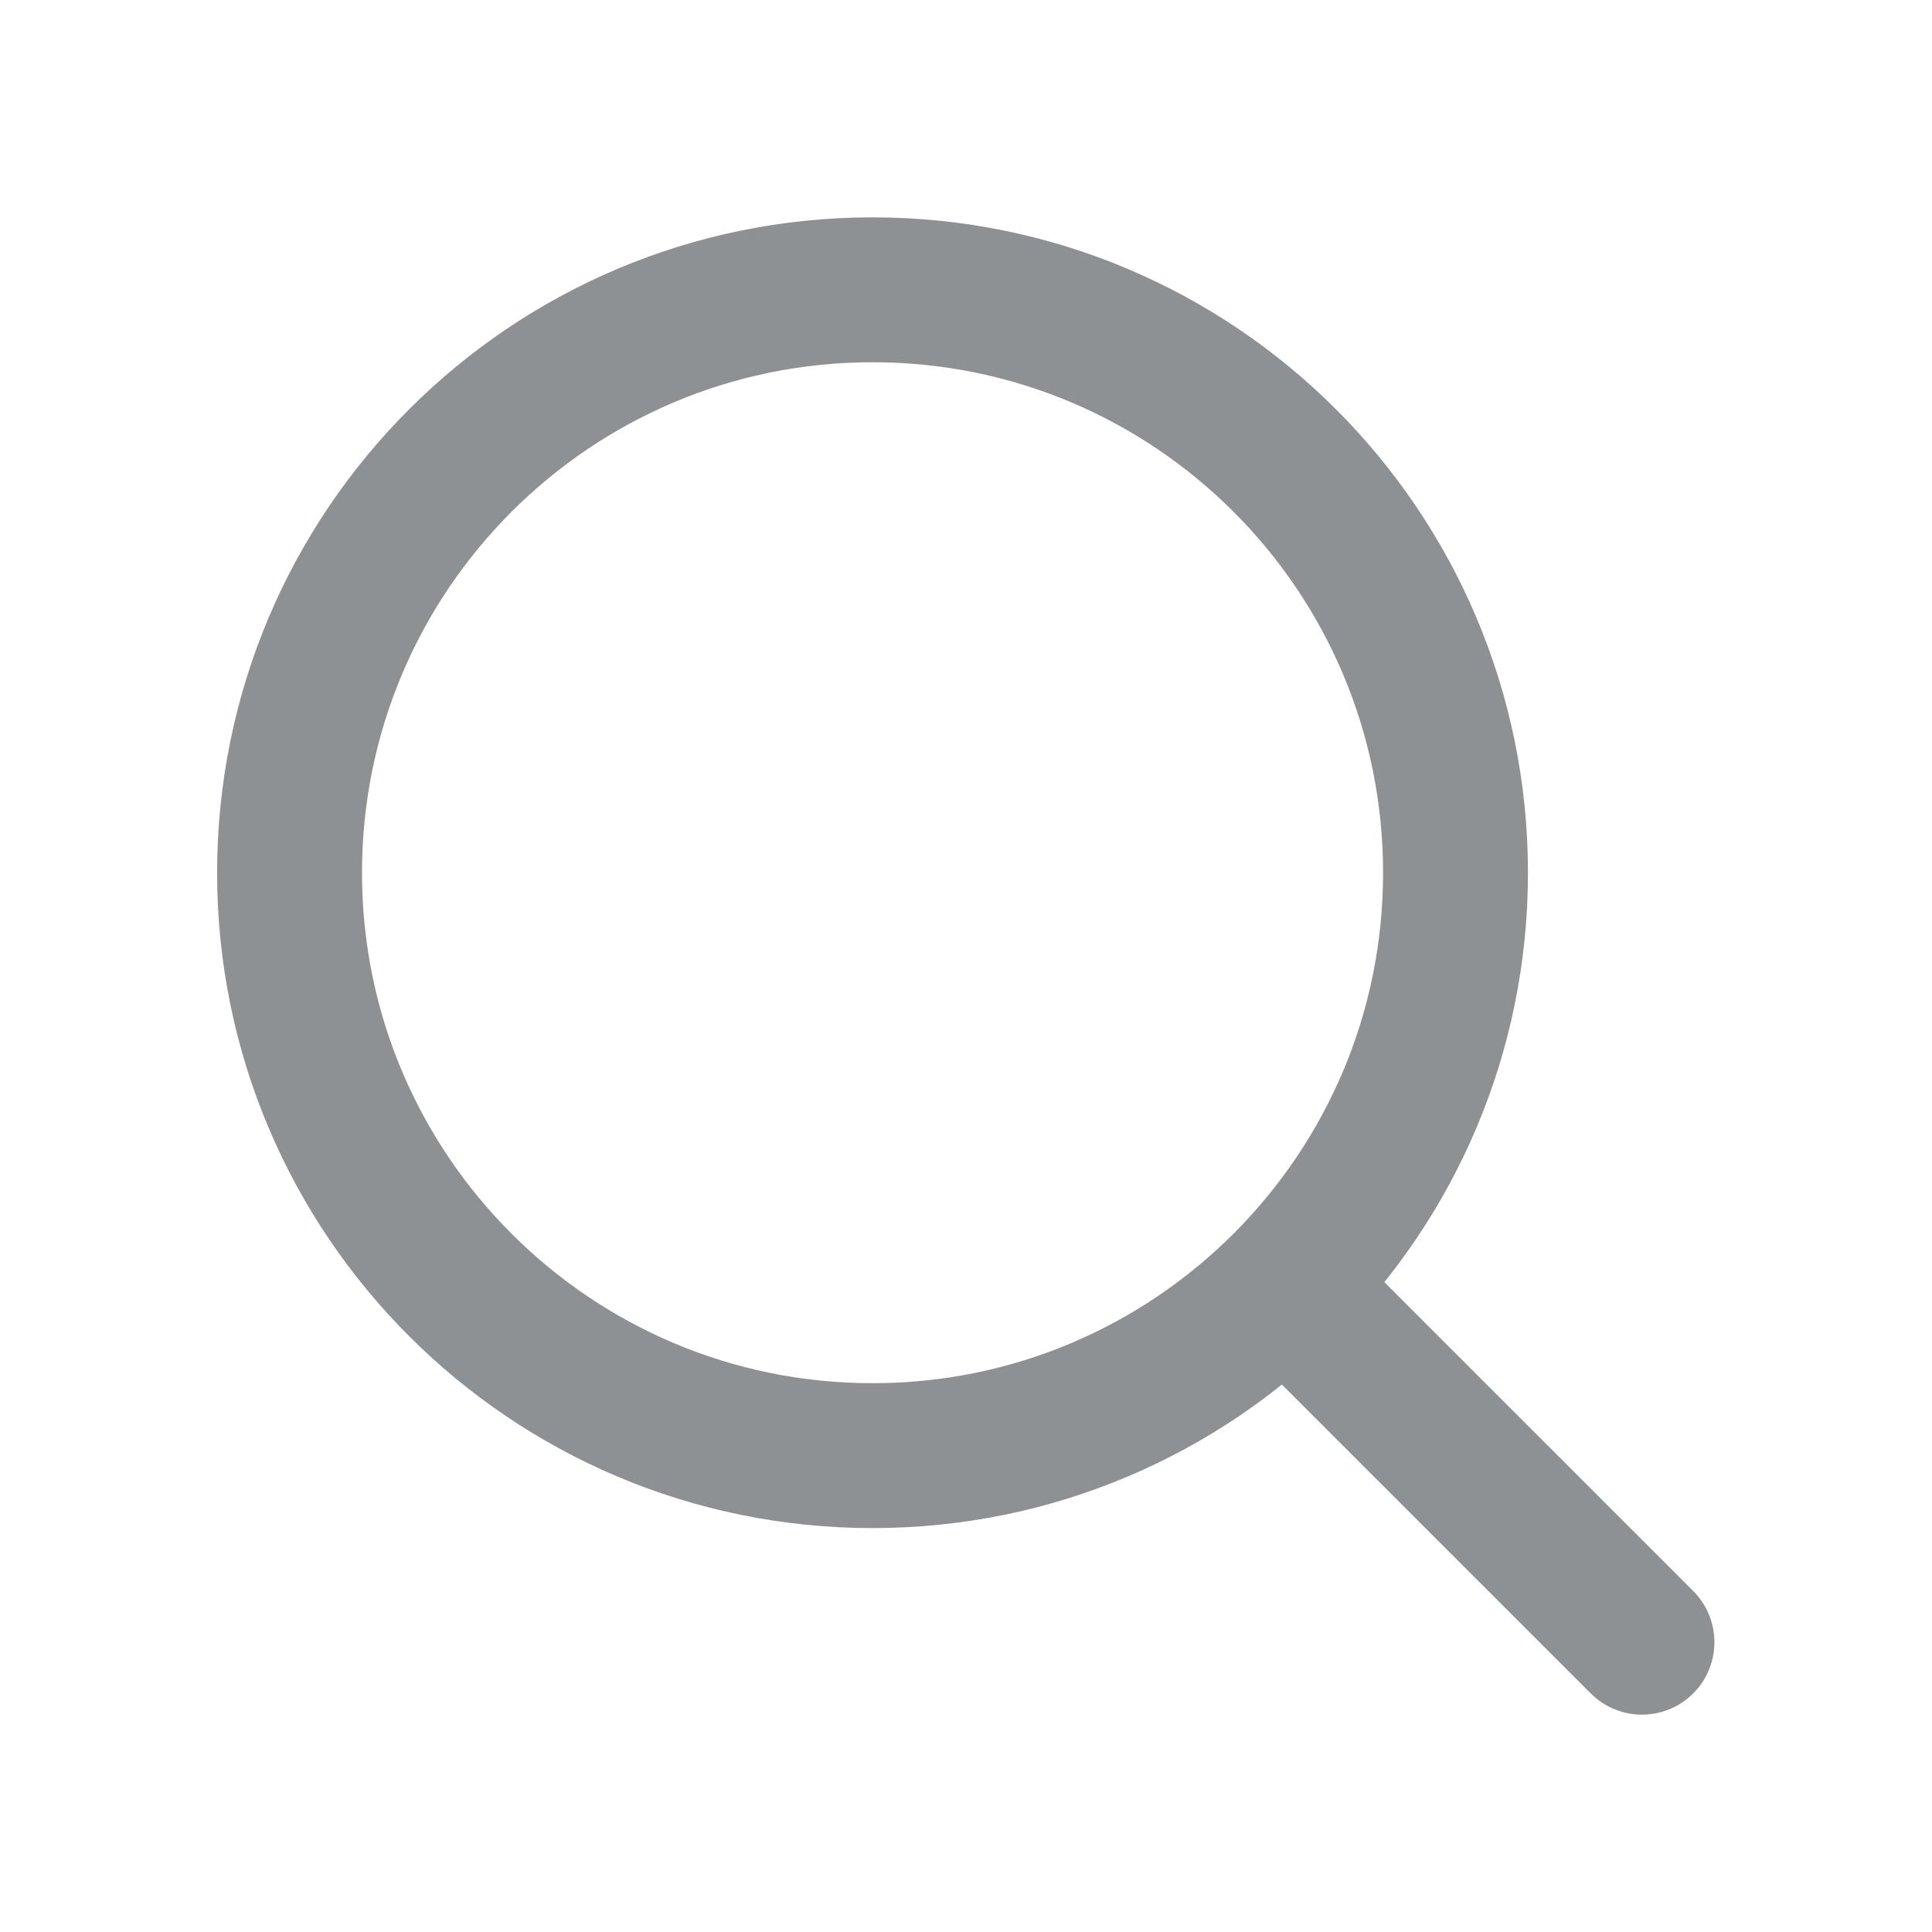
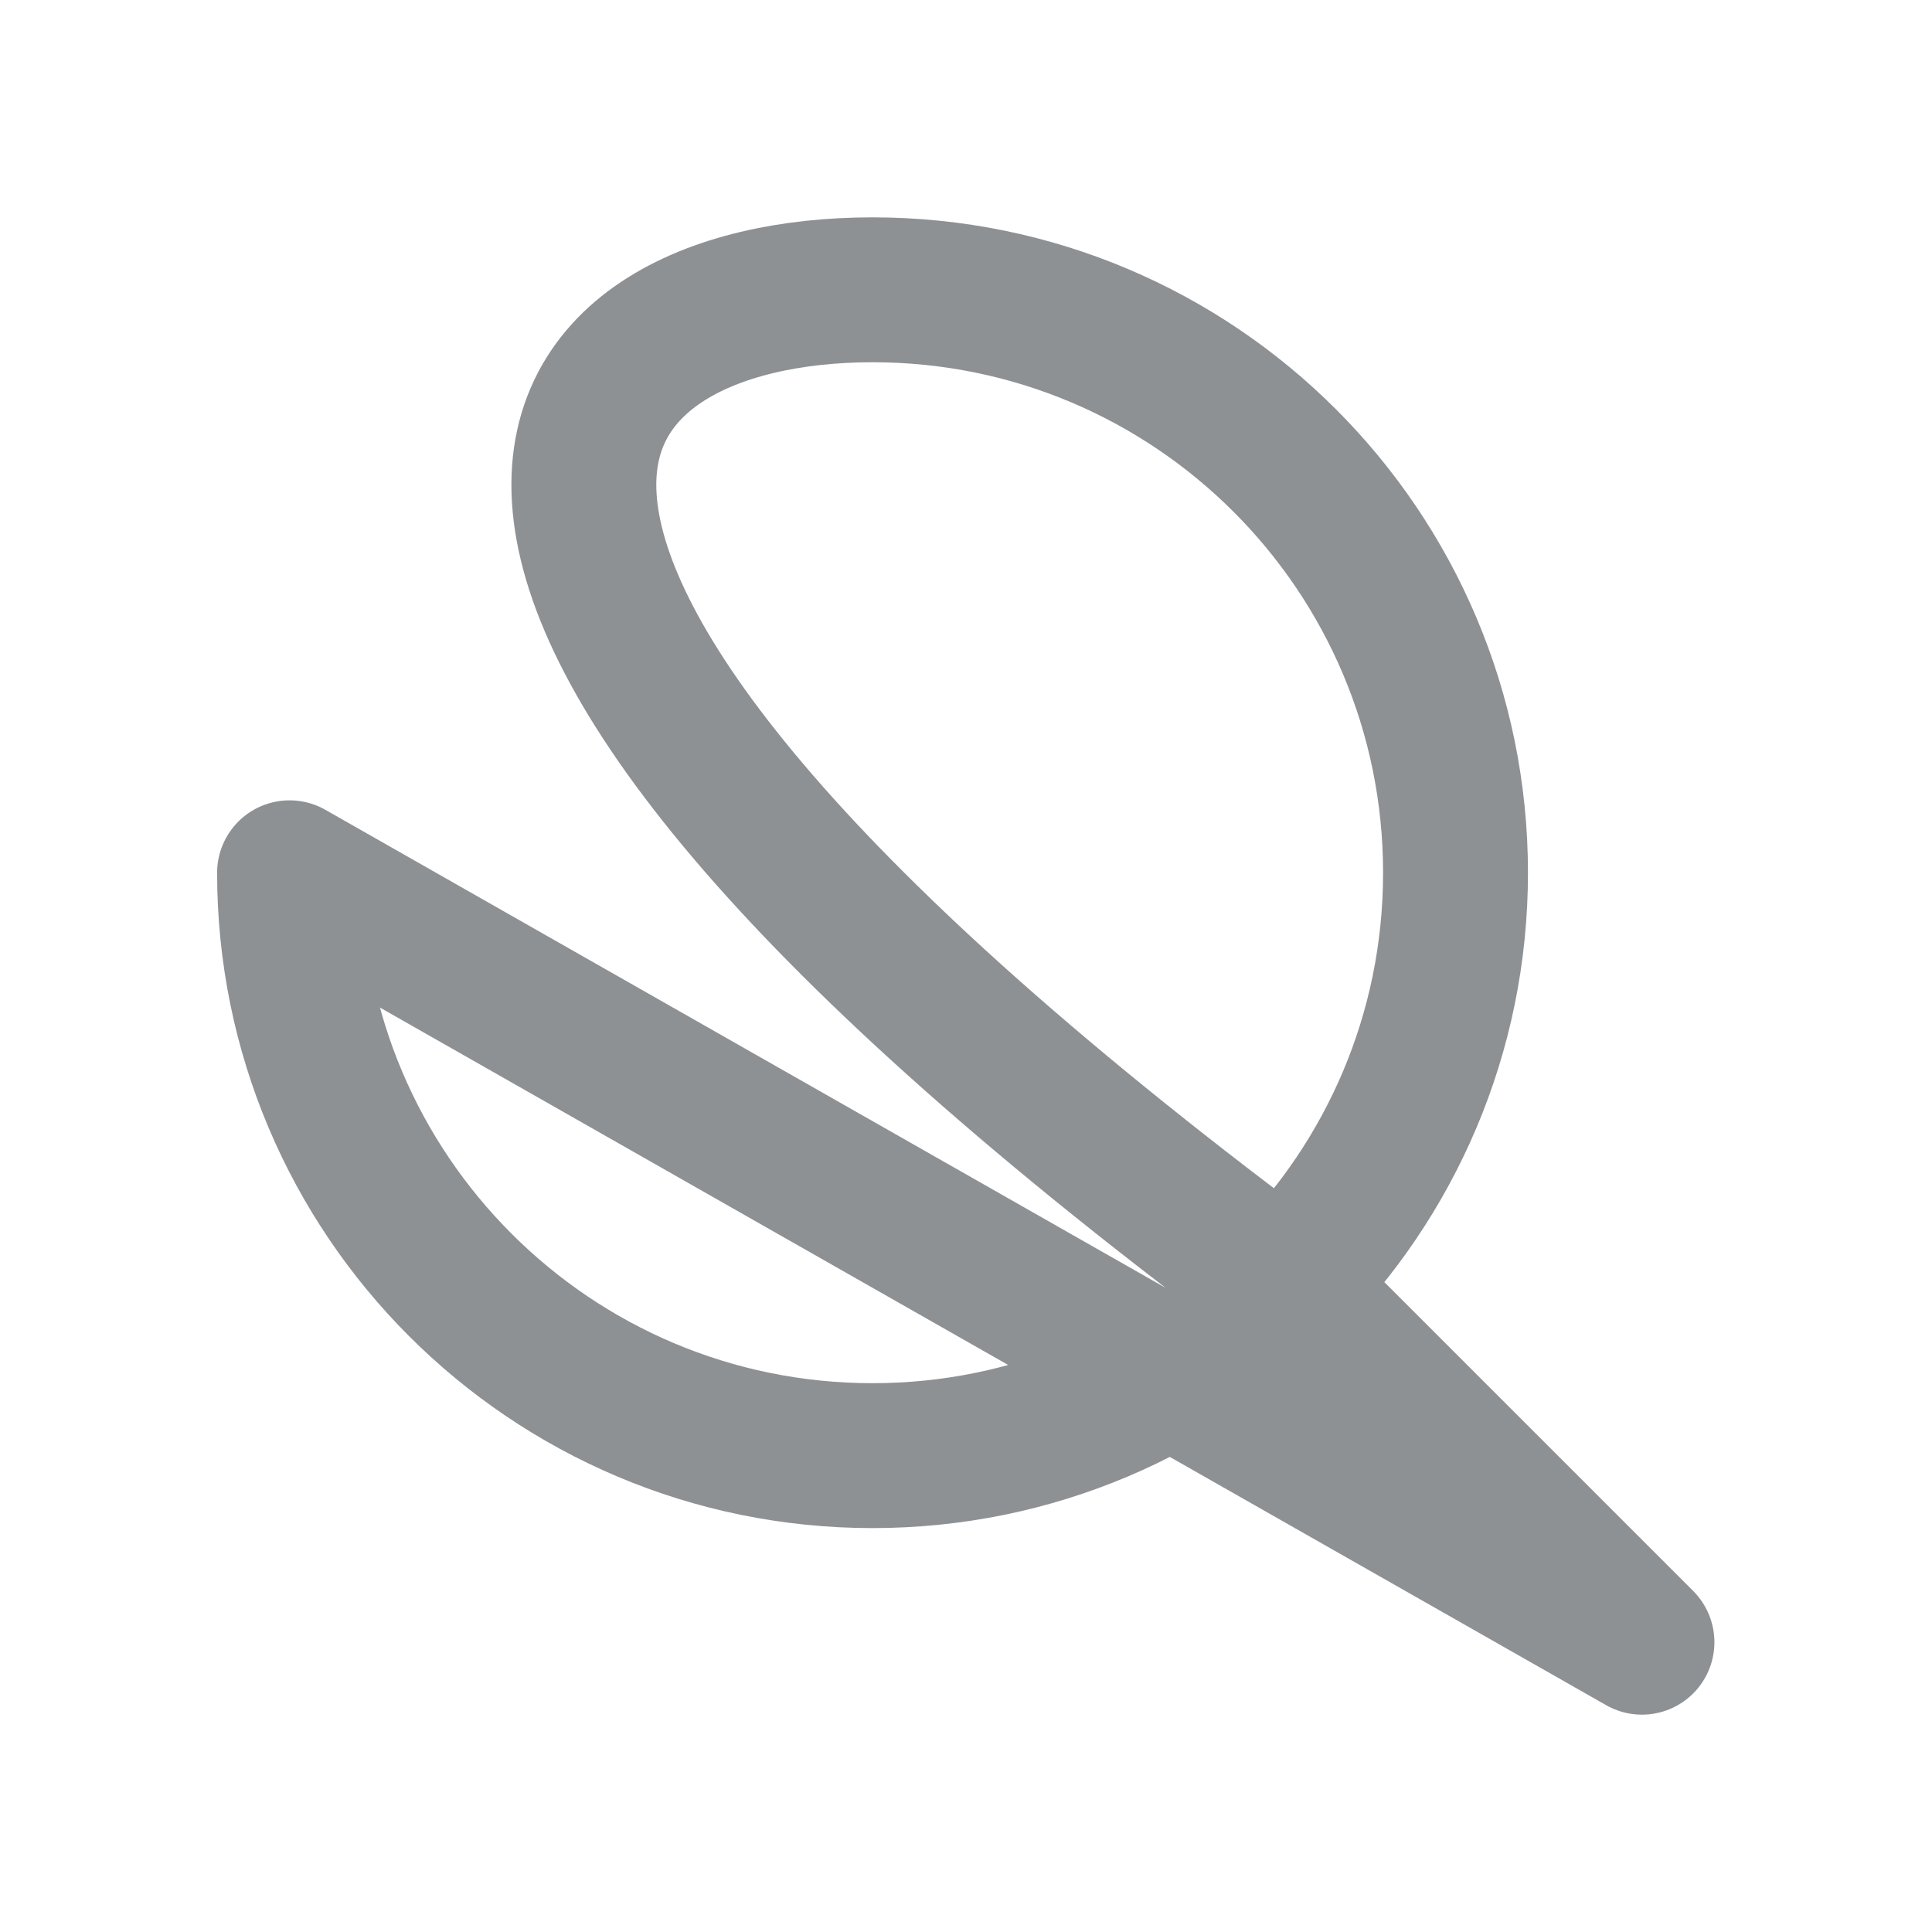
<svg xmlns="http://www.w3.org/2000/svg" width="16" height="16" viewBox="0 0 16 16" fill="none">
-   <path d="M13.598 13.6L10.702 10.704M2.398 7.228C2.398 4.561 4.56 2.4 7.226 2.4C9.892 2.4 12.054 4.561 12.054 7.228C12.054 9.894 9.892 12.055 7.226 12.055C4.56 12.055 2.398 9.894 2.398 7.228Z" stroke="#8E9194" stroke-width="1.2" stroke-linecap="round" stroke-linejoin="round" />
+   <path d="M13.598 13.6L10.702 10.704C2.398 4.561 4.56 2.4 7.226 2.4C9.892 2.4 12.054 4.561 12.054 7.228C12.054 9.894 9.892 12.055 7.226 12.055C4.56 12.055 2.398 9.894 2.398 7.228Z" stroke="#8E9194" stroke-width="1.2" stroke-linecap="round" stroke-linejoin="round" />
</svg>